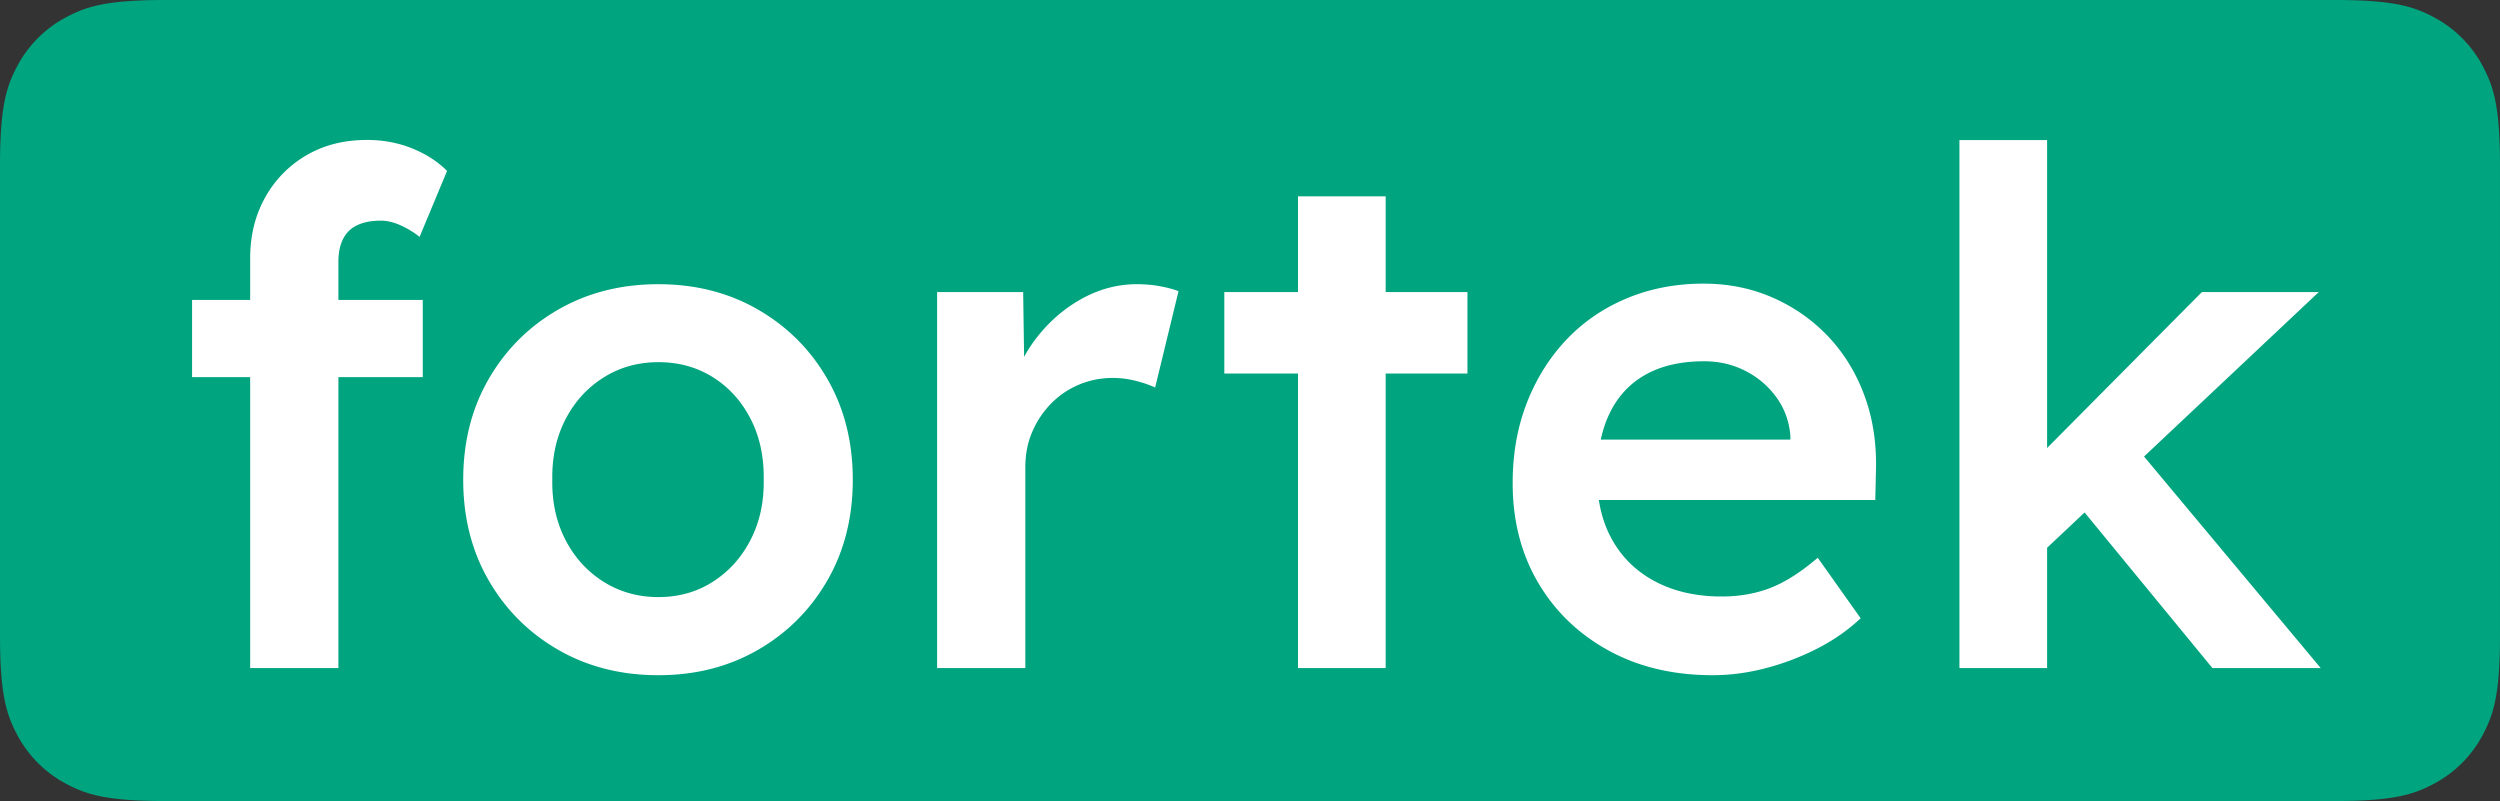
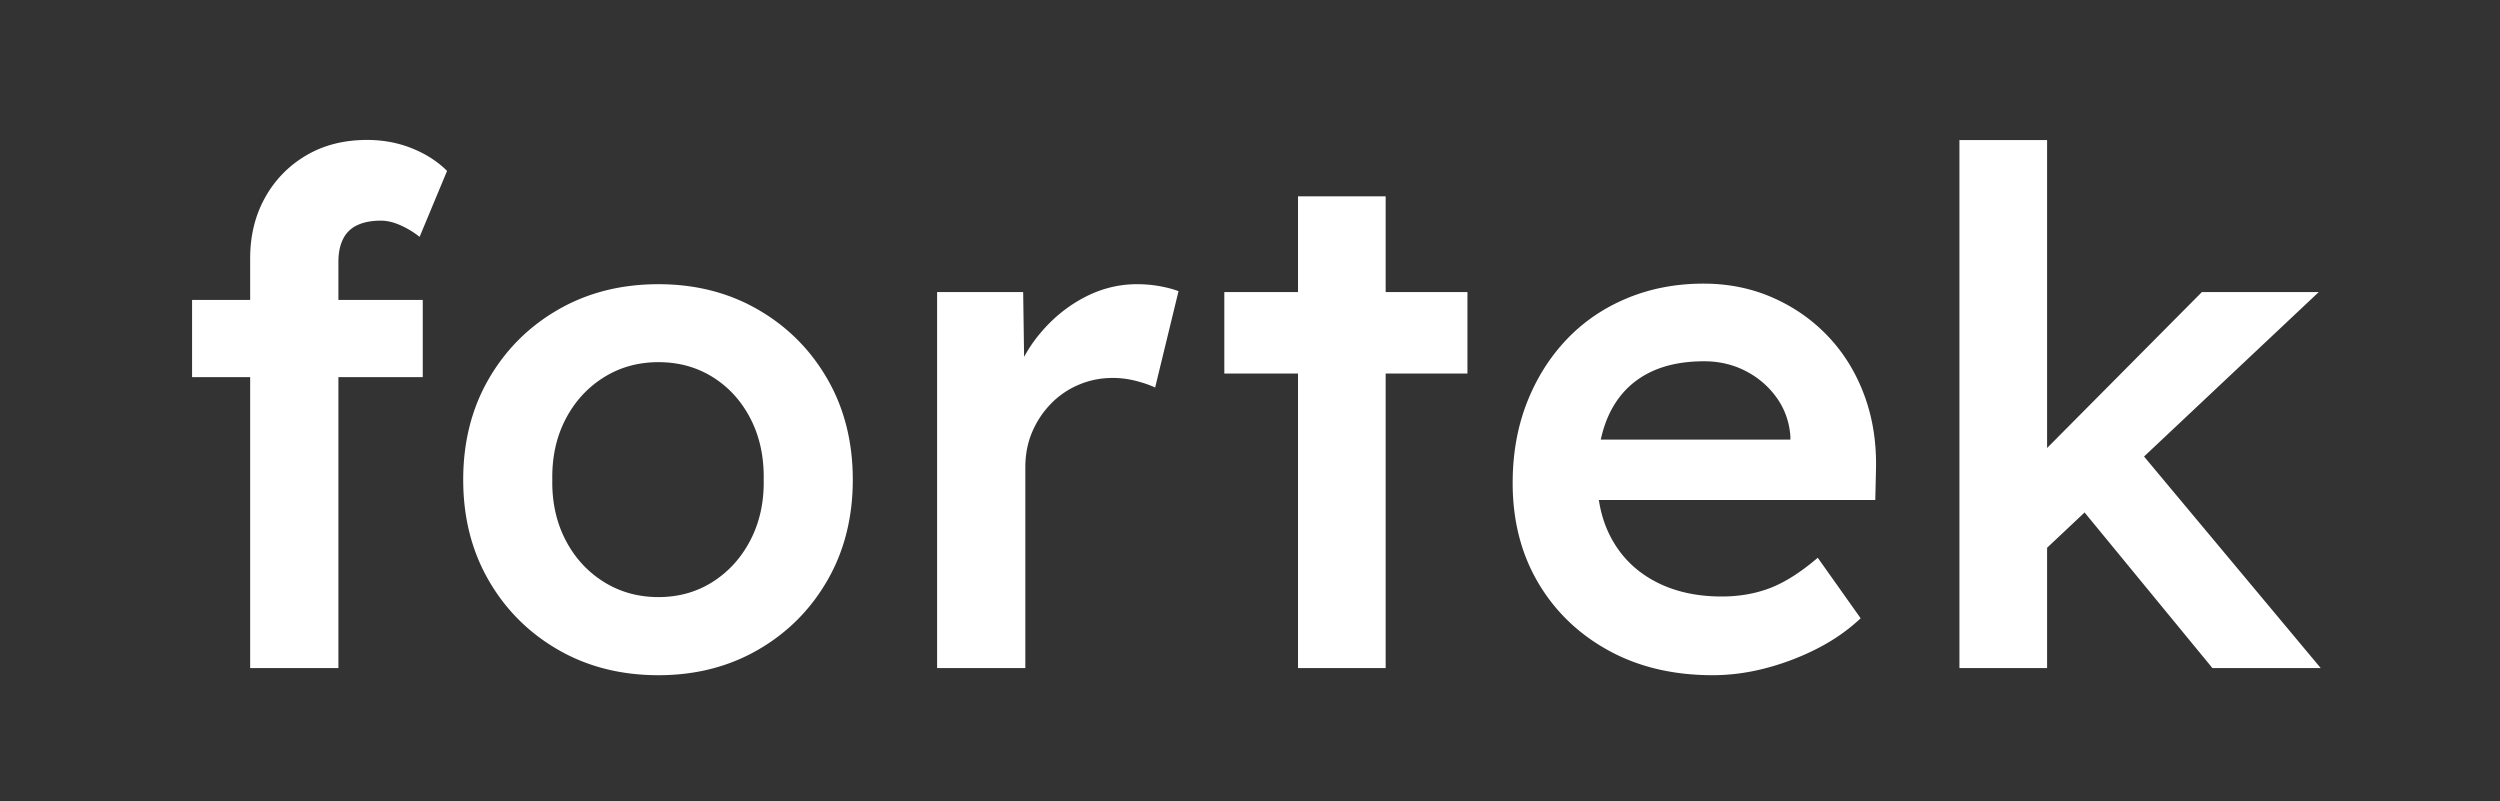
<svg xmlns="http://www.w3.org/2000/svg" width="387" height="124" viewBox="0 0 387 124">
  <rect x="0" y="0" width="387" height="124" fill="#333333" stroke="none" />
  <g fill="none" fill-rule="evenodd">
-     <path fill="#00A47F" d="M25.639 0H361.36c8.915 0 12.148.928 15.407 2.671a18.173 18.173 0 0 1 7.56 7.56c1.744 3.26 2.672 6.493 2.672 15.408V98.36c0 8.915-.928 12.148-2.671 15.407a18.173 18.173 0 0 1-7.56 7.56c-3.26 1.744-6.493 2.672-15.408 2.672H25.64c-8.915 0-12.148-.928-15.407-2.671a18.173 18.173 0 0 1-7.56-7.56C.927 110.508 0 107.275 0 98.36V25.64c0-8.915.928-12.148 2.671-15.407a18.173 18.173 0 0 1 7.56-7.56C13.492.927 16.725 0 25.64 0Z" />
    <path fill="#FFF" fill-rule="nonzero" d="M38.726 103.417V39.975c0-3.494.767-6.62 2.301-9.377a17.134 17.134 0 0 1 6.364-6.535c2.708-1.6 5.854-2.4 9.437-2.4 2.48 0 4.8.435 6.958 1.303 2.158.869 3.965 2.032 5.42 3.49l-4.252 10.209a13.884 13.884 0 0 0-3.012-1.816c-1.055-.462-2.044-.693-2.966-.693-1.465 0-2.692.235-3.68.706a4.57 4.57 0 0 0-2.197 2.153c-.476.964-.714 2.13-.714 3.498v62.904h-13.66Zm-8.993-45.036V46.427h35.709v11.954H29.733Zm72.193 46.14c-5.793 0-10.964-1.31-15.515-3.932-4.55-2.62-8.139-6.205-10.765-10.752-2.626-4.546-3.94-9.74-3.94-15.58s1.314-11.034 3.94-15.58c2.626-4.546 6.215-8.13 10.765-10.751 4.551-2.621 9.722-3.932 15.515-3.932 5.737 0 10.876 1.31 15.418 3.932 4.541 2.621 8.121 6.205 10.74 10.751 2.619 4.546 3.928 9.74 3.928 15.58s-1.31 11.034-3.928 15.58c-2.619 4.547-6.199 8.131-10.74 10.752-4.542 2.622-9.681 3.932-15.418 3.932Zm0-12.092c3.148 0 5.963-.795 8.442-2.385 2.48-1.59 4.423-3.754 5.83-6.494 1.407-2.74 2.082-5.837 2.023-9.292.059-3.529-.616-6.665-2.023-9.408-1.407-2.743-3.35-4.894-5.83-6.452-2.48-1.557-5.294-2.336-8.442-2.336-3.156 0-5.993.795-8.51 2.385-2.519 1.59-4.483 3.755-5.893 6.494-1.41 2.74-2.085 5.846-2.027 9.317-.058 3.455.617 6.552 2.027 9.292 1.41 2.74 3.374 4.905 5.892 6.494 2.518 1.59 5.355 2.385 8.51 2.385Zm43.138 10.988V45.209h13.322l.268 18.515-1.884-4.147a21.574 21.574 0 0 1 4.203-7.925c1.966-2.365 4.251-4.233 6.856-5.603 2.605-1.37 5.324-2.055 8.157-2.055 1.261 0 2.464.107 3.608.32 1.144.213 2.09.467 2.84.762l-3.62 14.912c-.85-.398-1.859-.745-3.026-1.04a14.363 14.363 0 0 0-3.539-.444c-1.845 0-3.591.349-5.239 1.047a13.11 13.11 0 0 0-4.304 2.922 14.267 14.267 0 0 0-2.91 4.367c-.717 1.662-1.075 3.492-1.075 5.492v31.085h-13.657Zm55.867 0v-73.03h13.57v73.03h-13.57Zm-11.407-45.59V45.21h37.636v12.618h-37.636Zm75.599 46.694c-6.119 0-11.504-1.28-16.154-3.844-4.65-2.562-8.28-6.071-10.892-10.526-2.61-4.456-3.916-9.577-3.916-15.365 0-4.535.734-8.68 2.2-12.436 1.467-3.755 3.51-7.013 6.128-9.774 2.618-2.761 5.742-4.897 9.372-6.406 3.63-1.51 7.579-2.264 11.847-2.264 3.86 0 7.436.725 10.73 2.176 3.293 1.45 6.15 3.454 8.572 6.01 2.421 2.556 4.28 5.58 5.579 9.07 1.298 3.491 1.903 7.3 1.815 11.423l-.11 4.815h-46.967l-2.53-9.348h38.093l-1.74 1.945V67.48c-.175-2.22-.888-4.2-2.14-5.942-1.25-1.742-2.85-3.112-4.797-4.112-1.947-1-4.086-1.5-6.415-1.5-3.587 0-6.61.691-9.07 2.073-2.459 1.382-4.322 3.395-5.588 6.042-1.266 2.646-1.9 5.901-1.9 9.767 0 3.766.788 7.038 2.362 9.818 1.575 2.78 3.816 4.926 6.724 6.44 2.908 1.515 6.305 2.273 10.189 2.273 2.726 0 5.228-.437 7.505-1.312 2.277-.874 4.734-2.436 7.369-4.685l6.64 9.367c-1.955 1.842-4.205 3.41-6.75 4.706a39.445 39.445 0 0 1-7.963 3.024c-2.764.721-5.495 1.081-8.193 1.081Zm50.89-18.903-2.68-12.684 27.521-27.725h18.092l-42.933 40.409Zm-12.693 17.799v-81.73h13.57v81.73h-13.57Zm39.163 0-21.331-25.963 9.575-8.187 28.518 34.15h-16.762Z" />
  </g>
</svg>